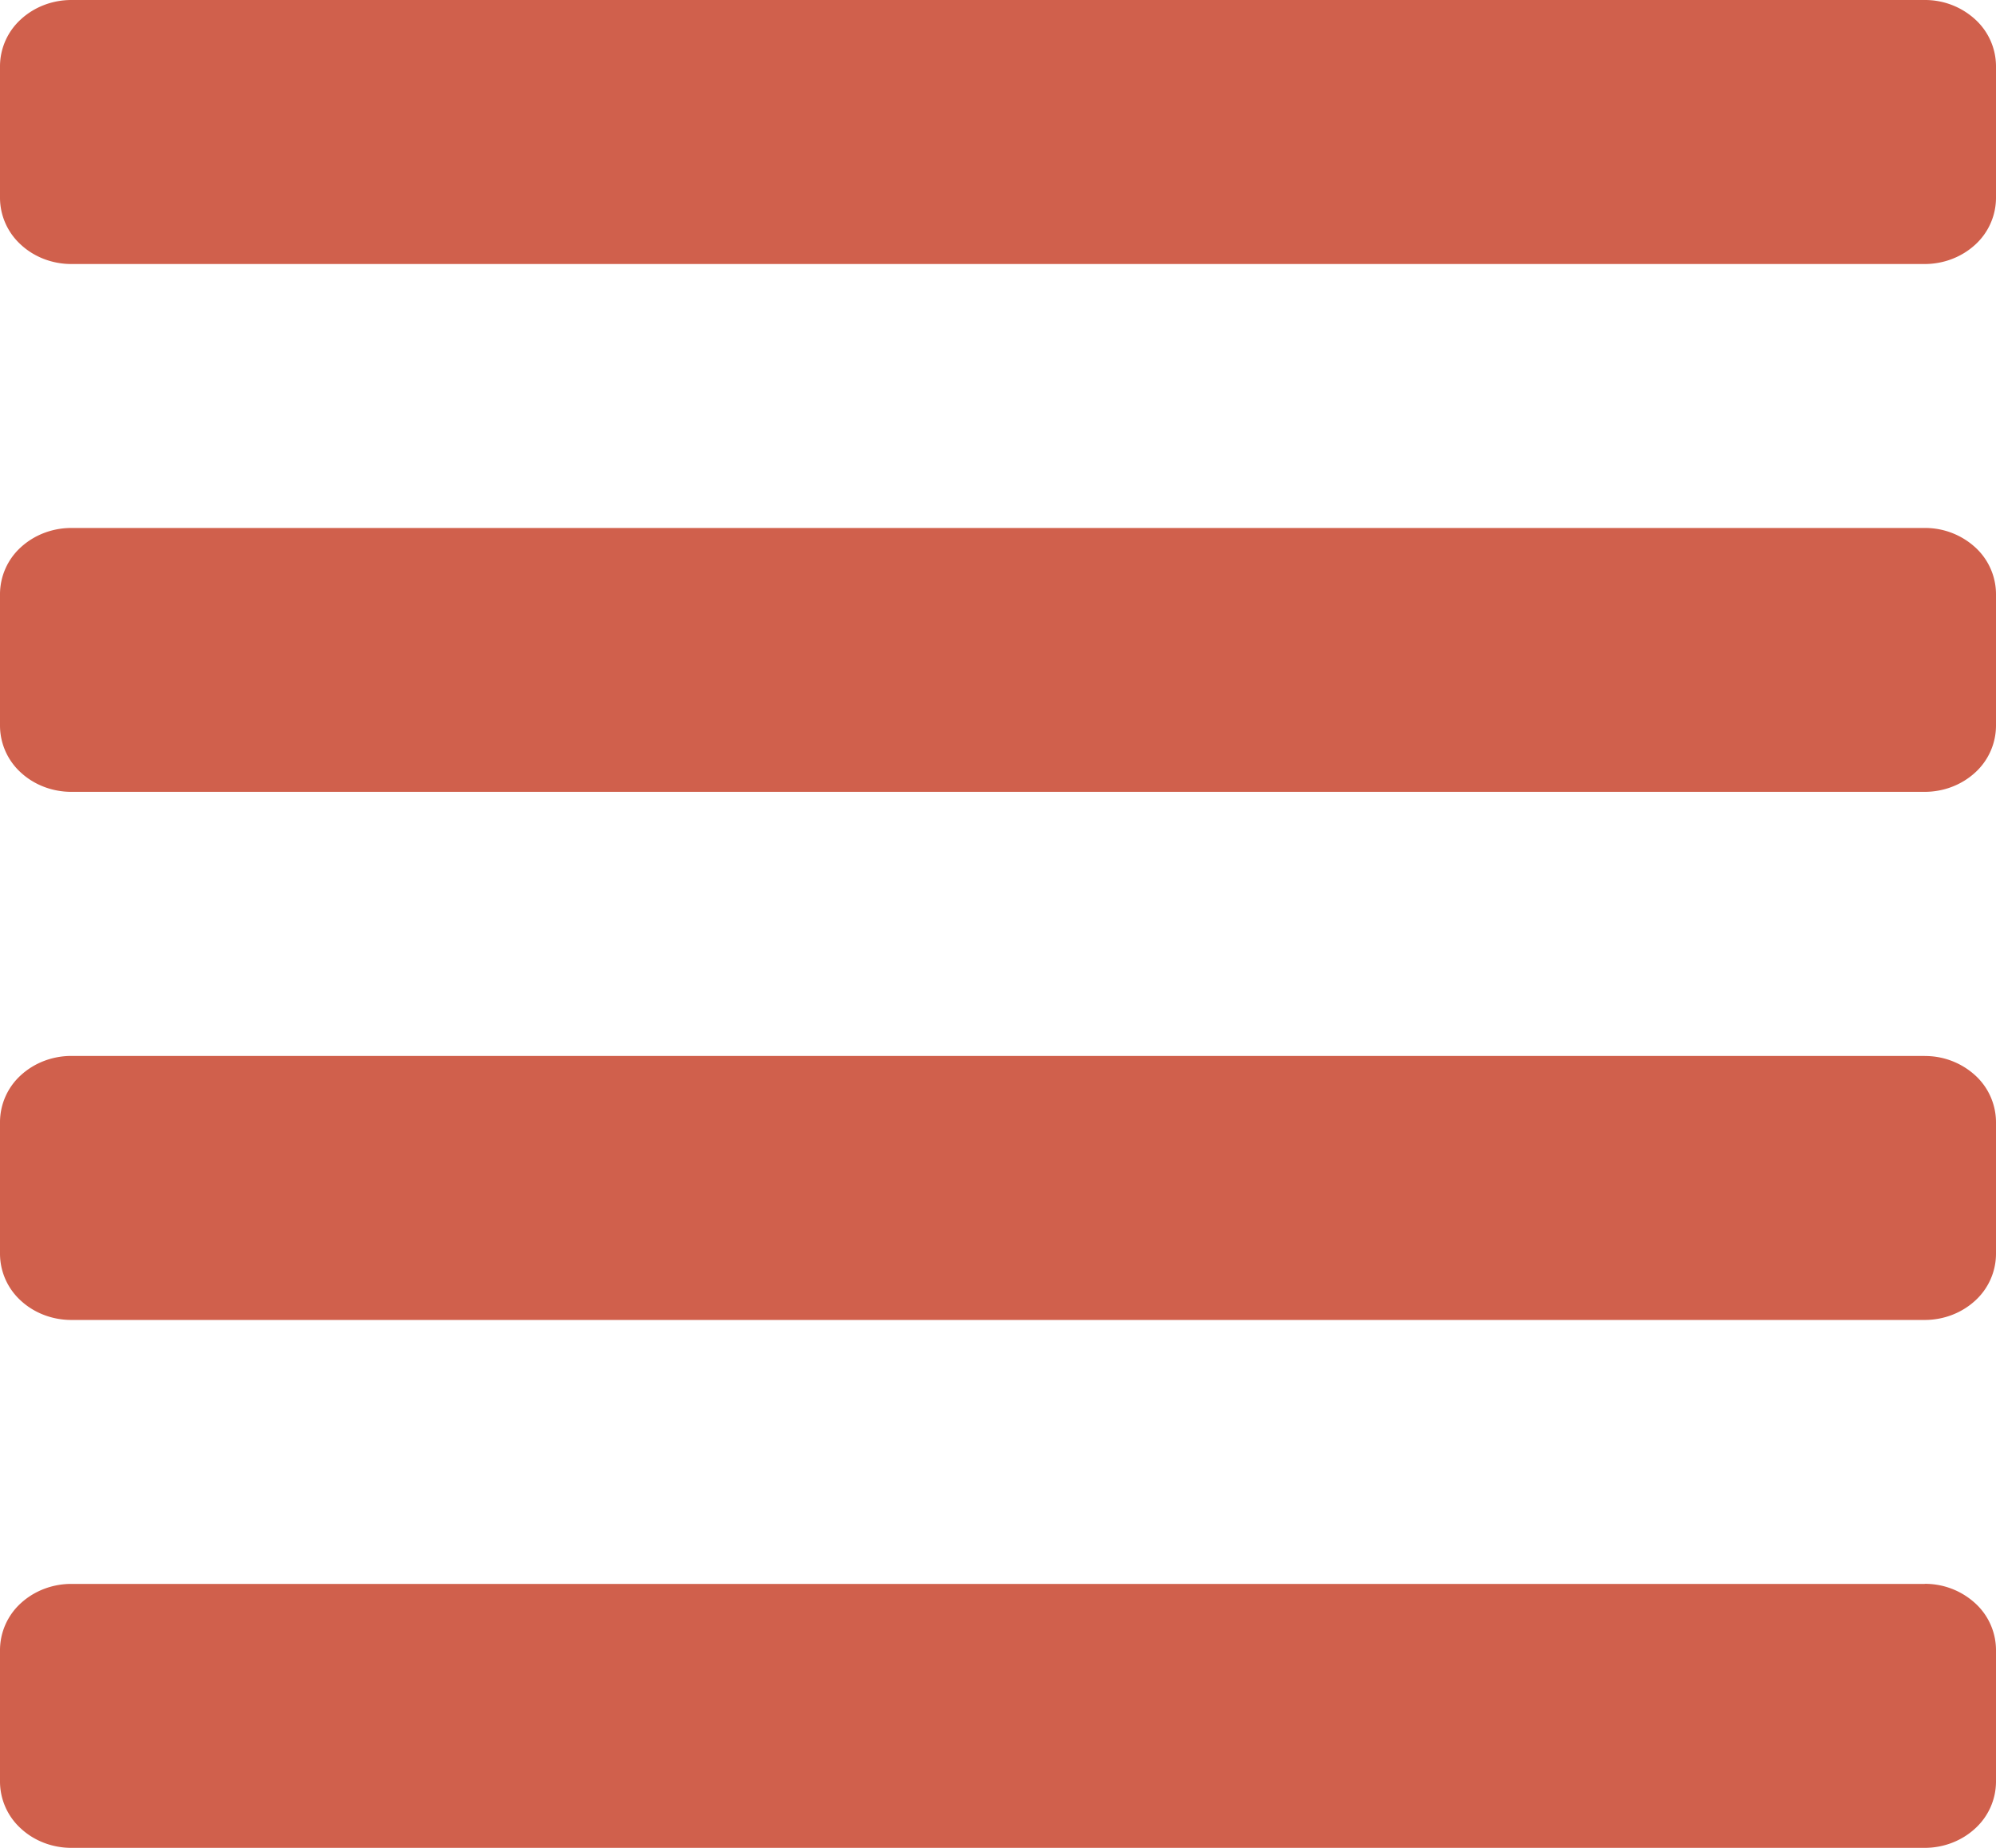
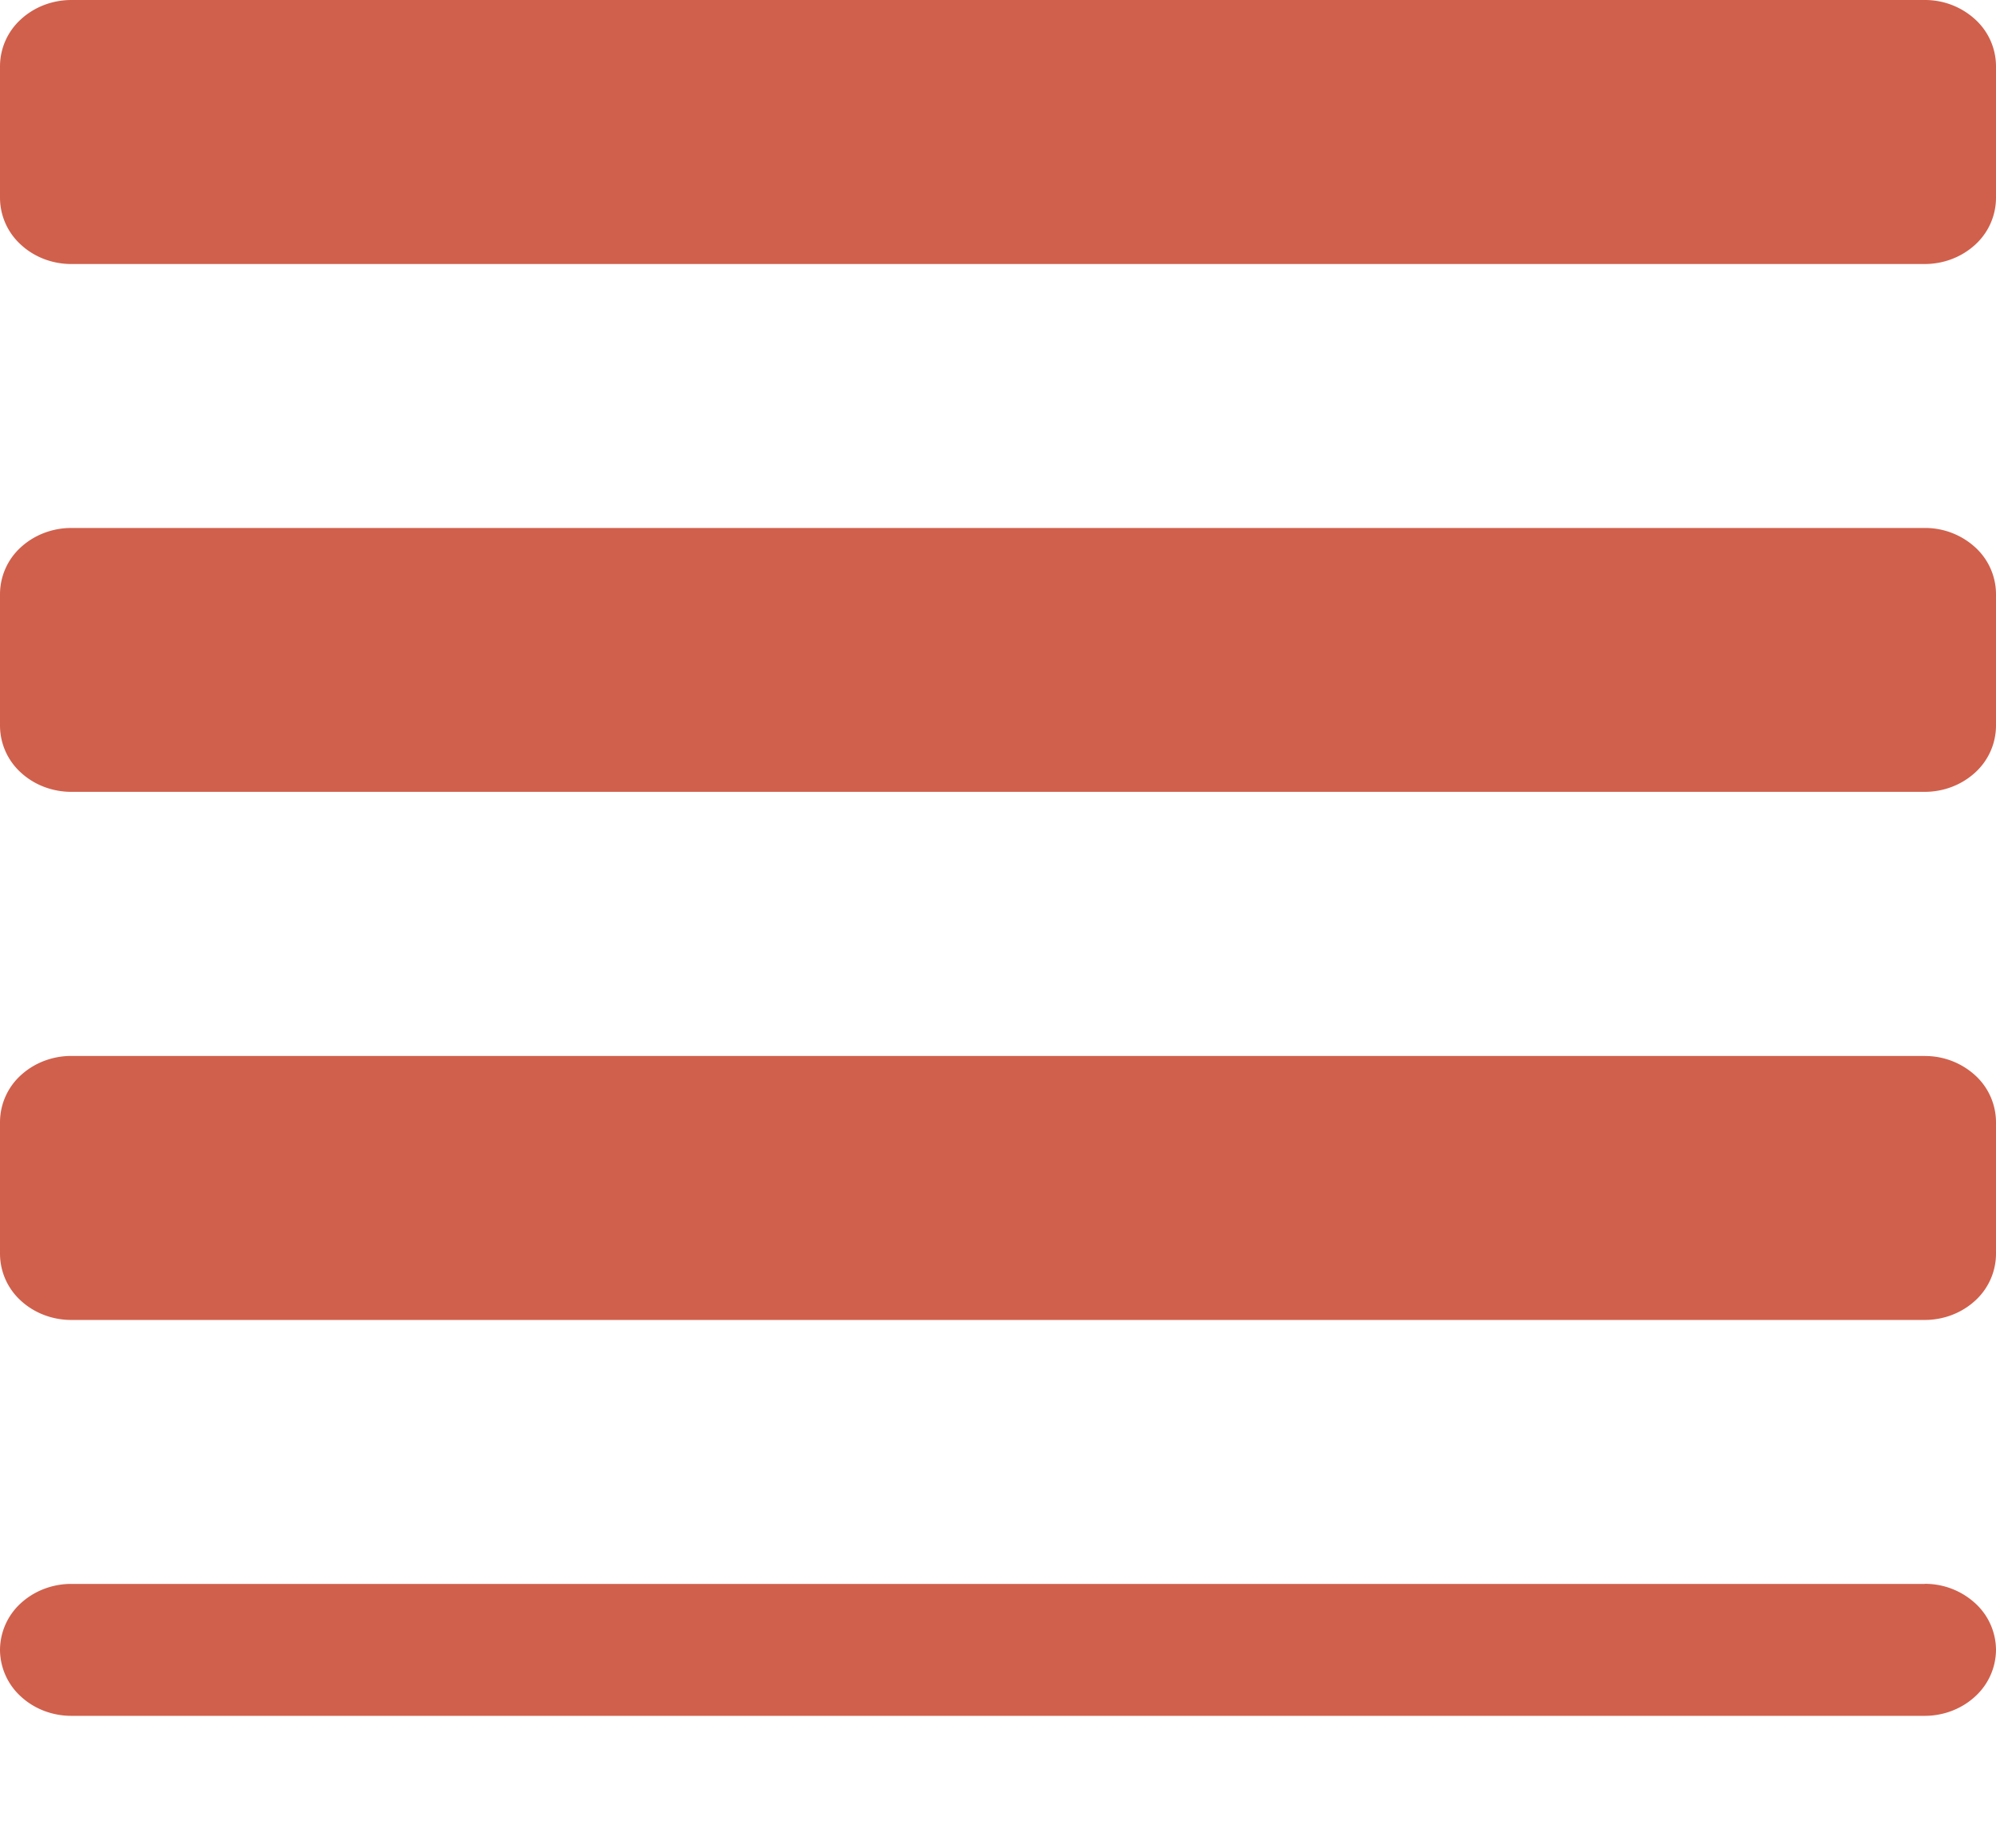
<svg xmlns="http://www.w3.org/2000/svg" width="27" height="25" fill="none">
-   <path d="M26.036 21.429H.964c-.255 0-.5.094-.682.261a.86.86 0 0 0-.282.631v1.786a.86.86 0 0 0 .282.631c.181.168.427.262.682.262h25.072c.255 0 .5-.094.682-.262a.861.861 0 0 0 .282-.63V22.32a.86.86 0 0 0-.282-.63 1.005 1.005 0 0 0-.682-.262Zm0-7.143H.964c-.255 0-.5.094-.682.261A.86.86 0 0 0 0 15.18v1.785a.86.86 0 0 0 .282.632c.181.167.427.261.682.261h25.072c.255 0 .5-.094.682-.261a.86.86 0 0 0 .282-.632V15.18a.861.861 0 0 0-.282-.632 1.005 1.005 0 0 0-.682-.261Zm0-7.143H.964c-.255 0-.5.094-.682.261A.86.86 0 0 0 0 8.036V9.82a.86.86 0 0 0 .282.632c.181.167.427.261.682.261h25.072c.255 0 .5-.094.682-.261A.861.861 0 0 0 27 9.82V8.036a.86.86 0 0 0-.282-.632 1.005 1.005 0 0 0-.682-.261Zm0-7.143H.964C.71 0 .464.094.282.262A.86.86 0 0 0 0 .892V2.68a.86.86 0 0 0 .282.63c.181.168.427.262.682.262h25.072c.255 0 .5-.094.682-.261A.86.86 0 0 0 27 2.679V.893a.86.86 0 0 0-.282-.631A1.005 1.005 0 0 0 26.036 0Z" fill="#D0604C" />
+   <path d="M26.036 21.429H.964c-.255 0-.5.094-.682.261a.86.86 0 0 0-.282.631a.86.86 0 0 0 .282.631c.181.168.427.262.682.262h25.072c.255 0 .5-.094.682-.262a.861.861 0 0 0 .282-.63V22.32a.86.86 0 0 0-.282-.63 1.005 1.005 0 0 0-.682-.262Zm0-7.143H.964c-.255 0-.5.094-.682.261A.86.86 0 0 0 0 15.18v1.785a.86.86 0 0 0 .282.632c.181.167.427.261.682.261h25.072c.255 0 .5-.094.682-.261a.86.86 0 0 0 .282-.632V15.18a.861.861 0 0 0-.282-.632 1.005 1.005 0 0 0-.682-.261Zm0-7.143H.964c-.255 0-.5.094-.682.261A.86.86 0 0 0 0 8.036V9.82a.86.86 0 0 0 .282.632c.181.167.427.261.682.261h25.072c.255 0 .5-.094.682-.261A.861.861 0 0 0 27 9.82V8.036a.86.86 0 0 0-.282-.632 1.005 1.005 0 0 0-.682-.261Zm0-7.143H.964C.71 0 .464.094.282.262A.86.86 0 0 0 0 .892V2.68a.86.86 0 0 0 .282.63c.181.168.427.262.682.262h25.072c.255 0 .5-.094.682-.261A.86.86 0 0 0 27 2.679V.893a.86.86 0 0 0-.282-.631A1.005 1.005 0 0 0 26.036 0Z" fill="#D0604C" />
</svg>